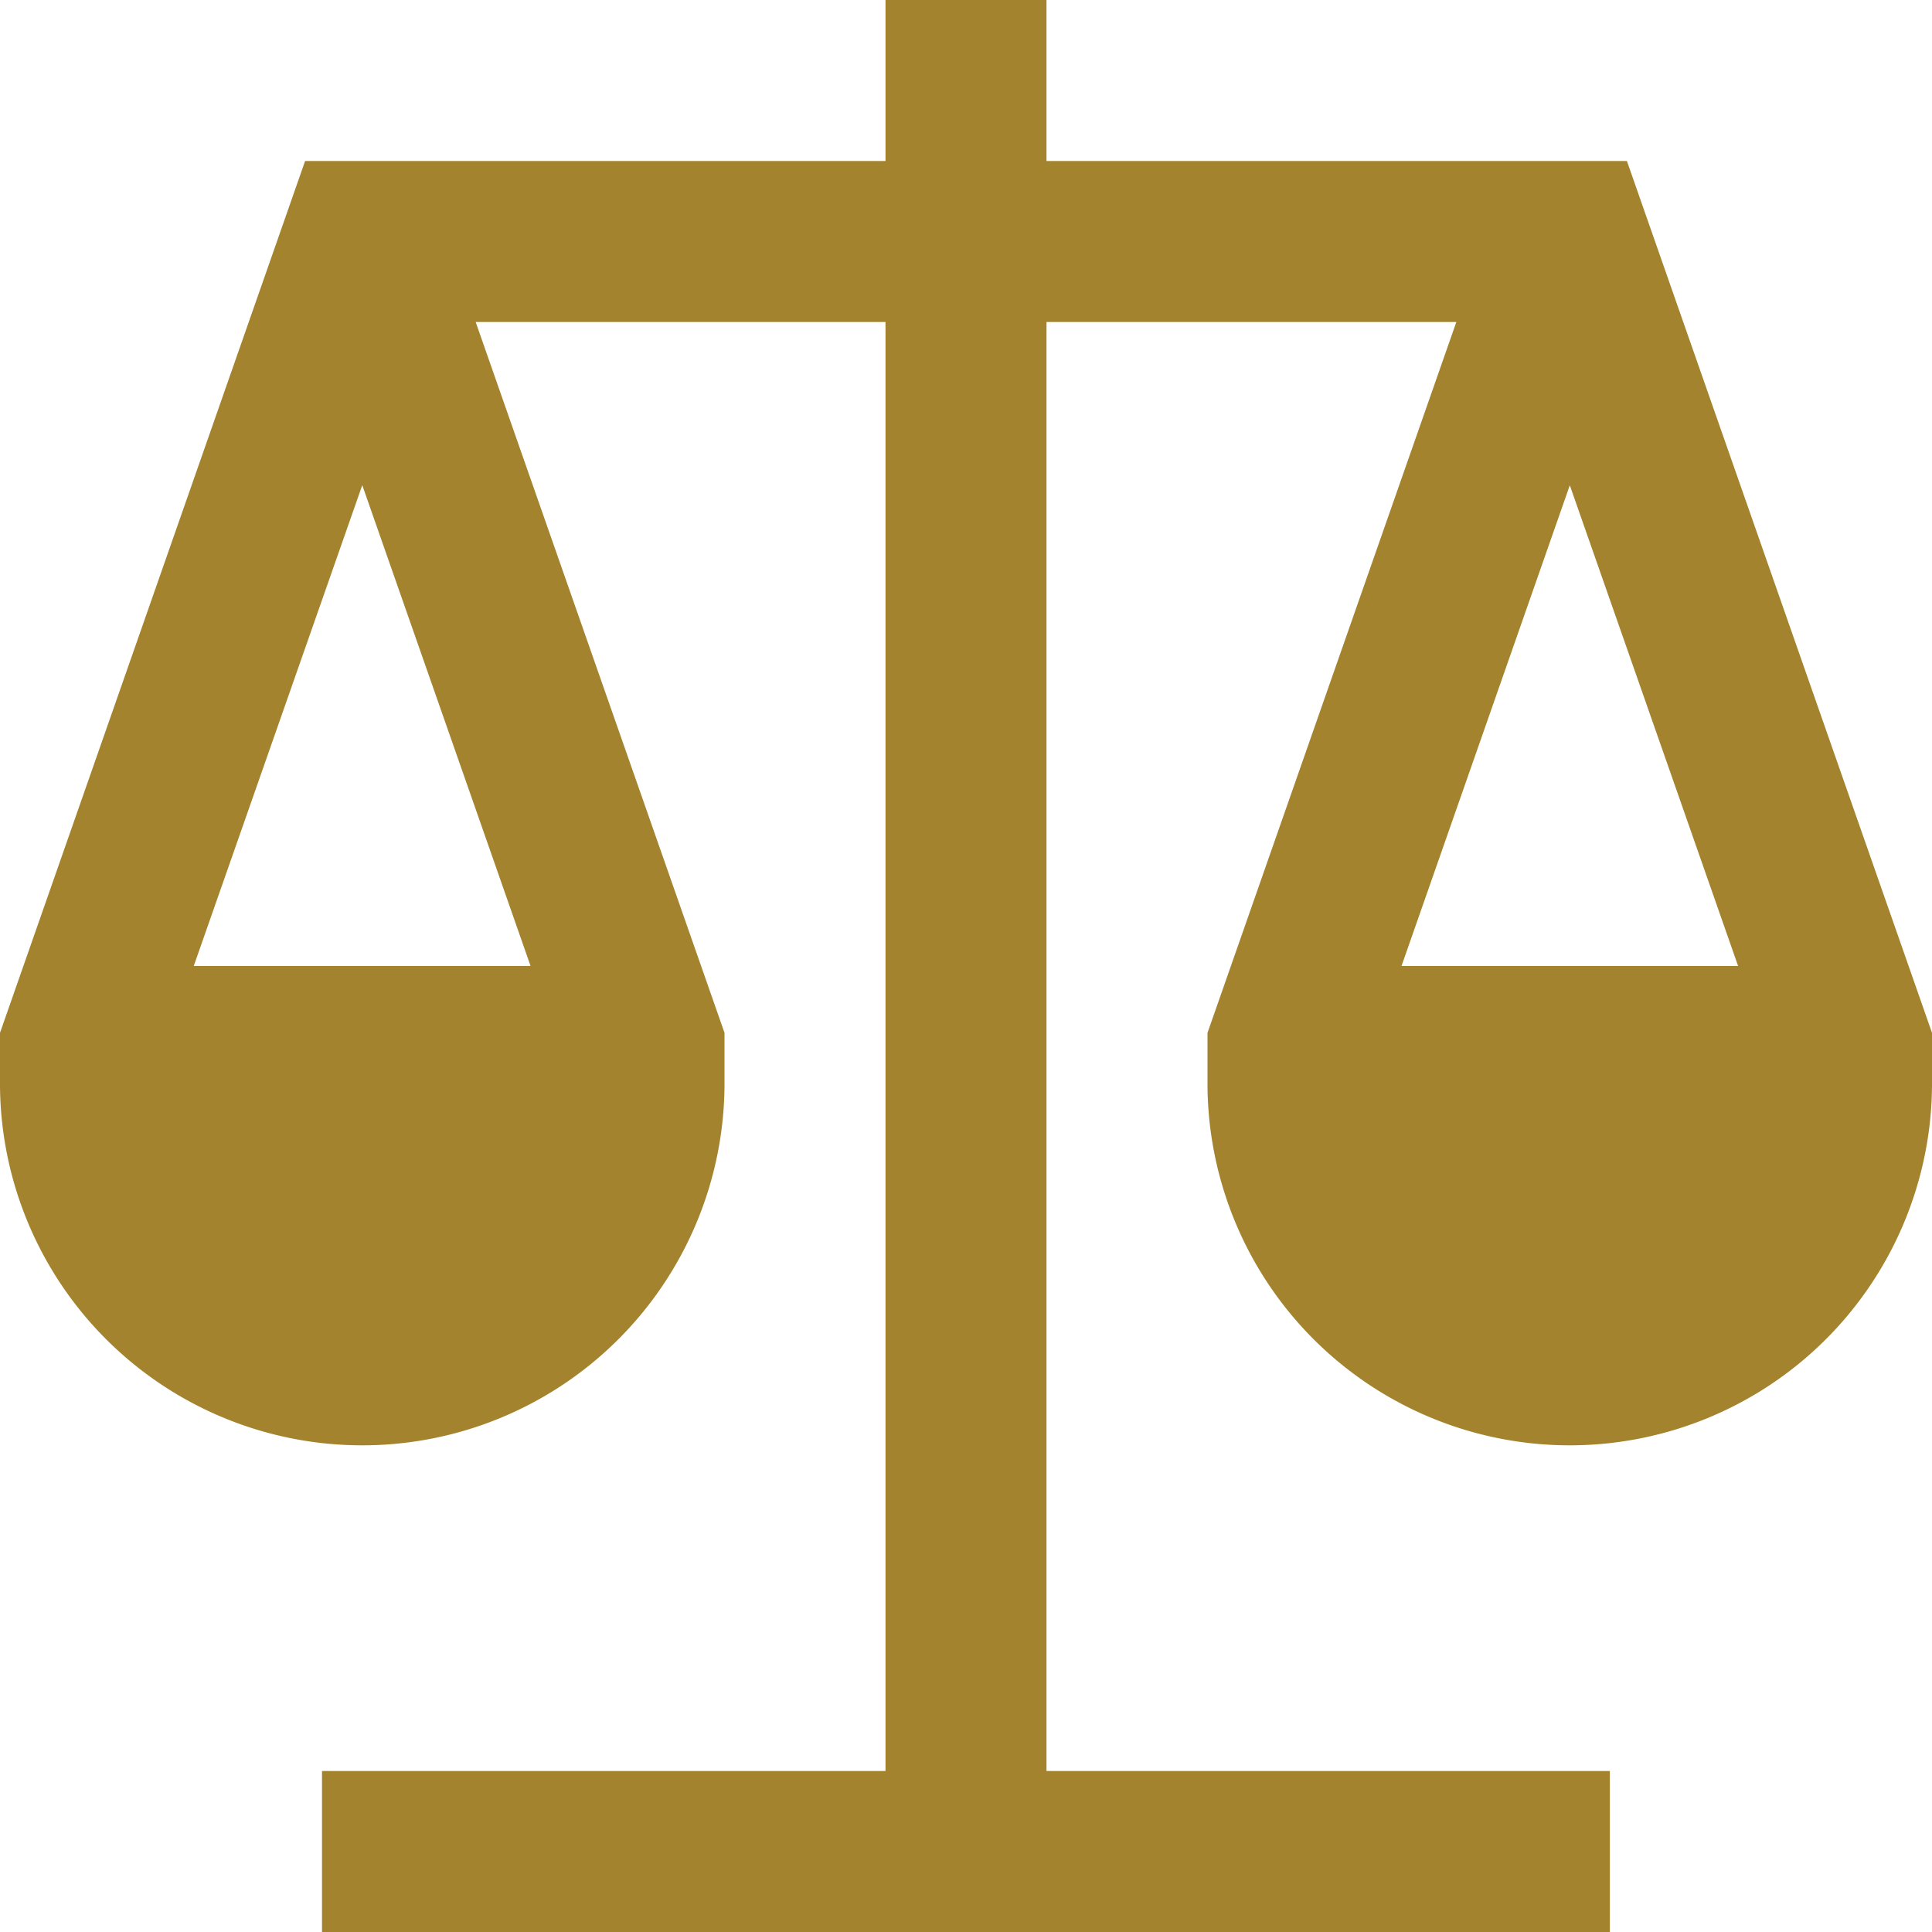
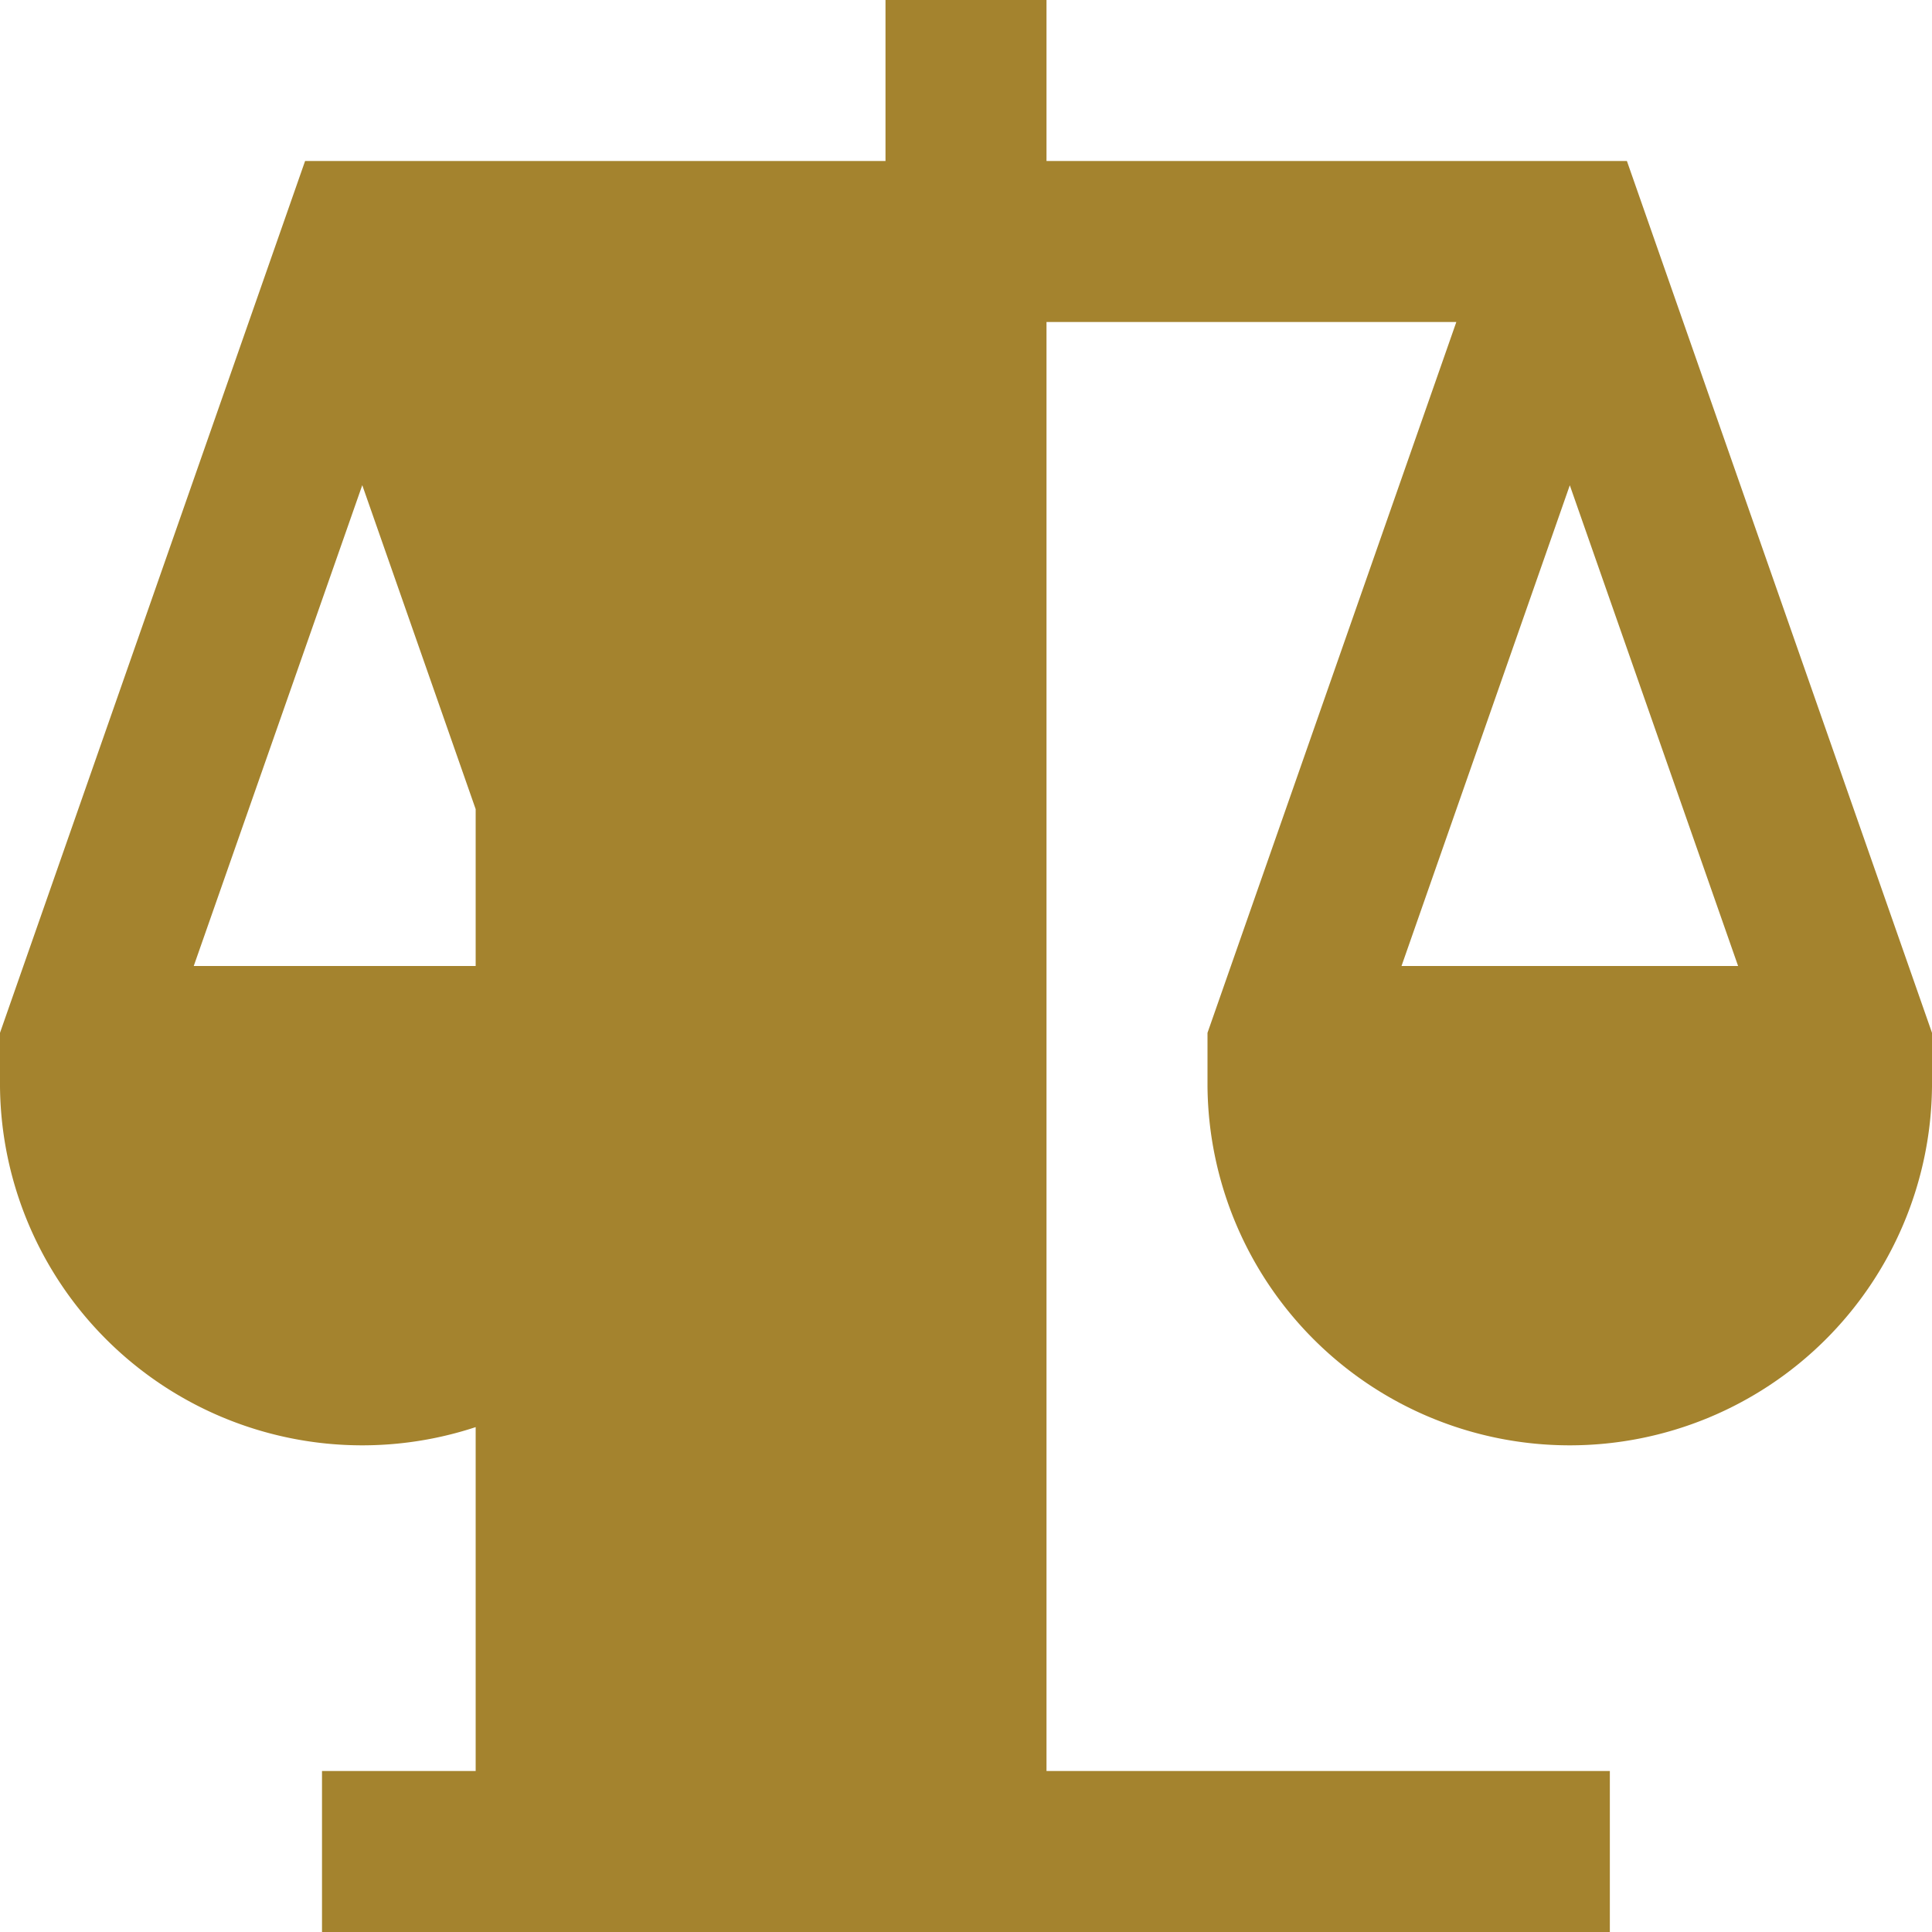
<svg xmlns="http://www.w3.org/2000/svg" width="50.856" height="50.856" viewBox="0 0 50.856 50.856">
-   <path id="equality_1_" data-name="equality (1)" d="M42.825,4.238H27.547V0H23.309V4.238H8.031L0,27.187v1.42a9.536,9.536,0,0,0,19.071,0v-1.42L12.521,8.476H23.309V46.618H8.476v4.238h33.9V46.618H27.547V8.476H38.335l-6.55,18.711v1.42a9.536,9.536,0,0,0,19.071,0v-1.42ZM13.966,25.428H5.1L9.536,12.771ZM41.321,12.771l4.431,12.657h-8.86l4.431-12.657Z" fill="#a4832e" />
+   <path id="equality_1_" data-name="equality (1)" d="M42.825,4.238H27.547V0H23.309V4.238H8.031L0,27.187v1.42a9.536,9.536,0,0,0,19.071,0v-1.42L12.521,8.476V46.618H8.476v4.238h33.9V46.618H27.547V8.476H38.335l-6.55,18.711v1.42a9.536,9.536,0,0,0,19.071,0v-1.42ZM13.966,25.428H5.1L9.536,12.771ZM41.321,12.771l4.431,12.657h-8.86l4.431-12.657Z" fill="#a4832e" />
</svg>